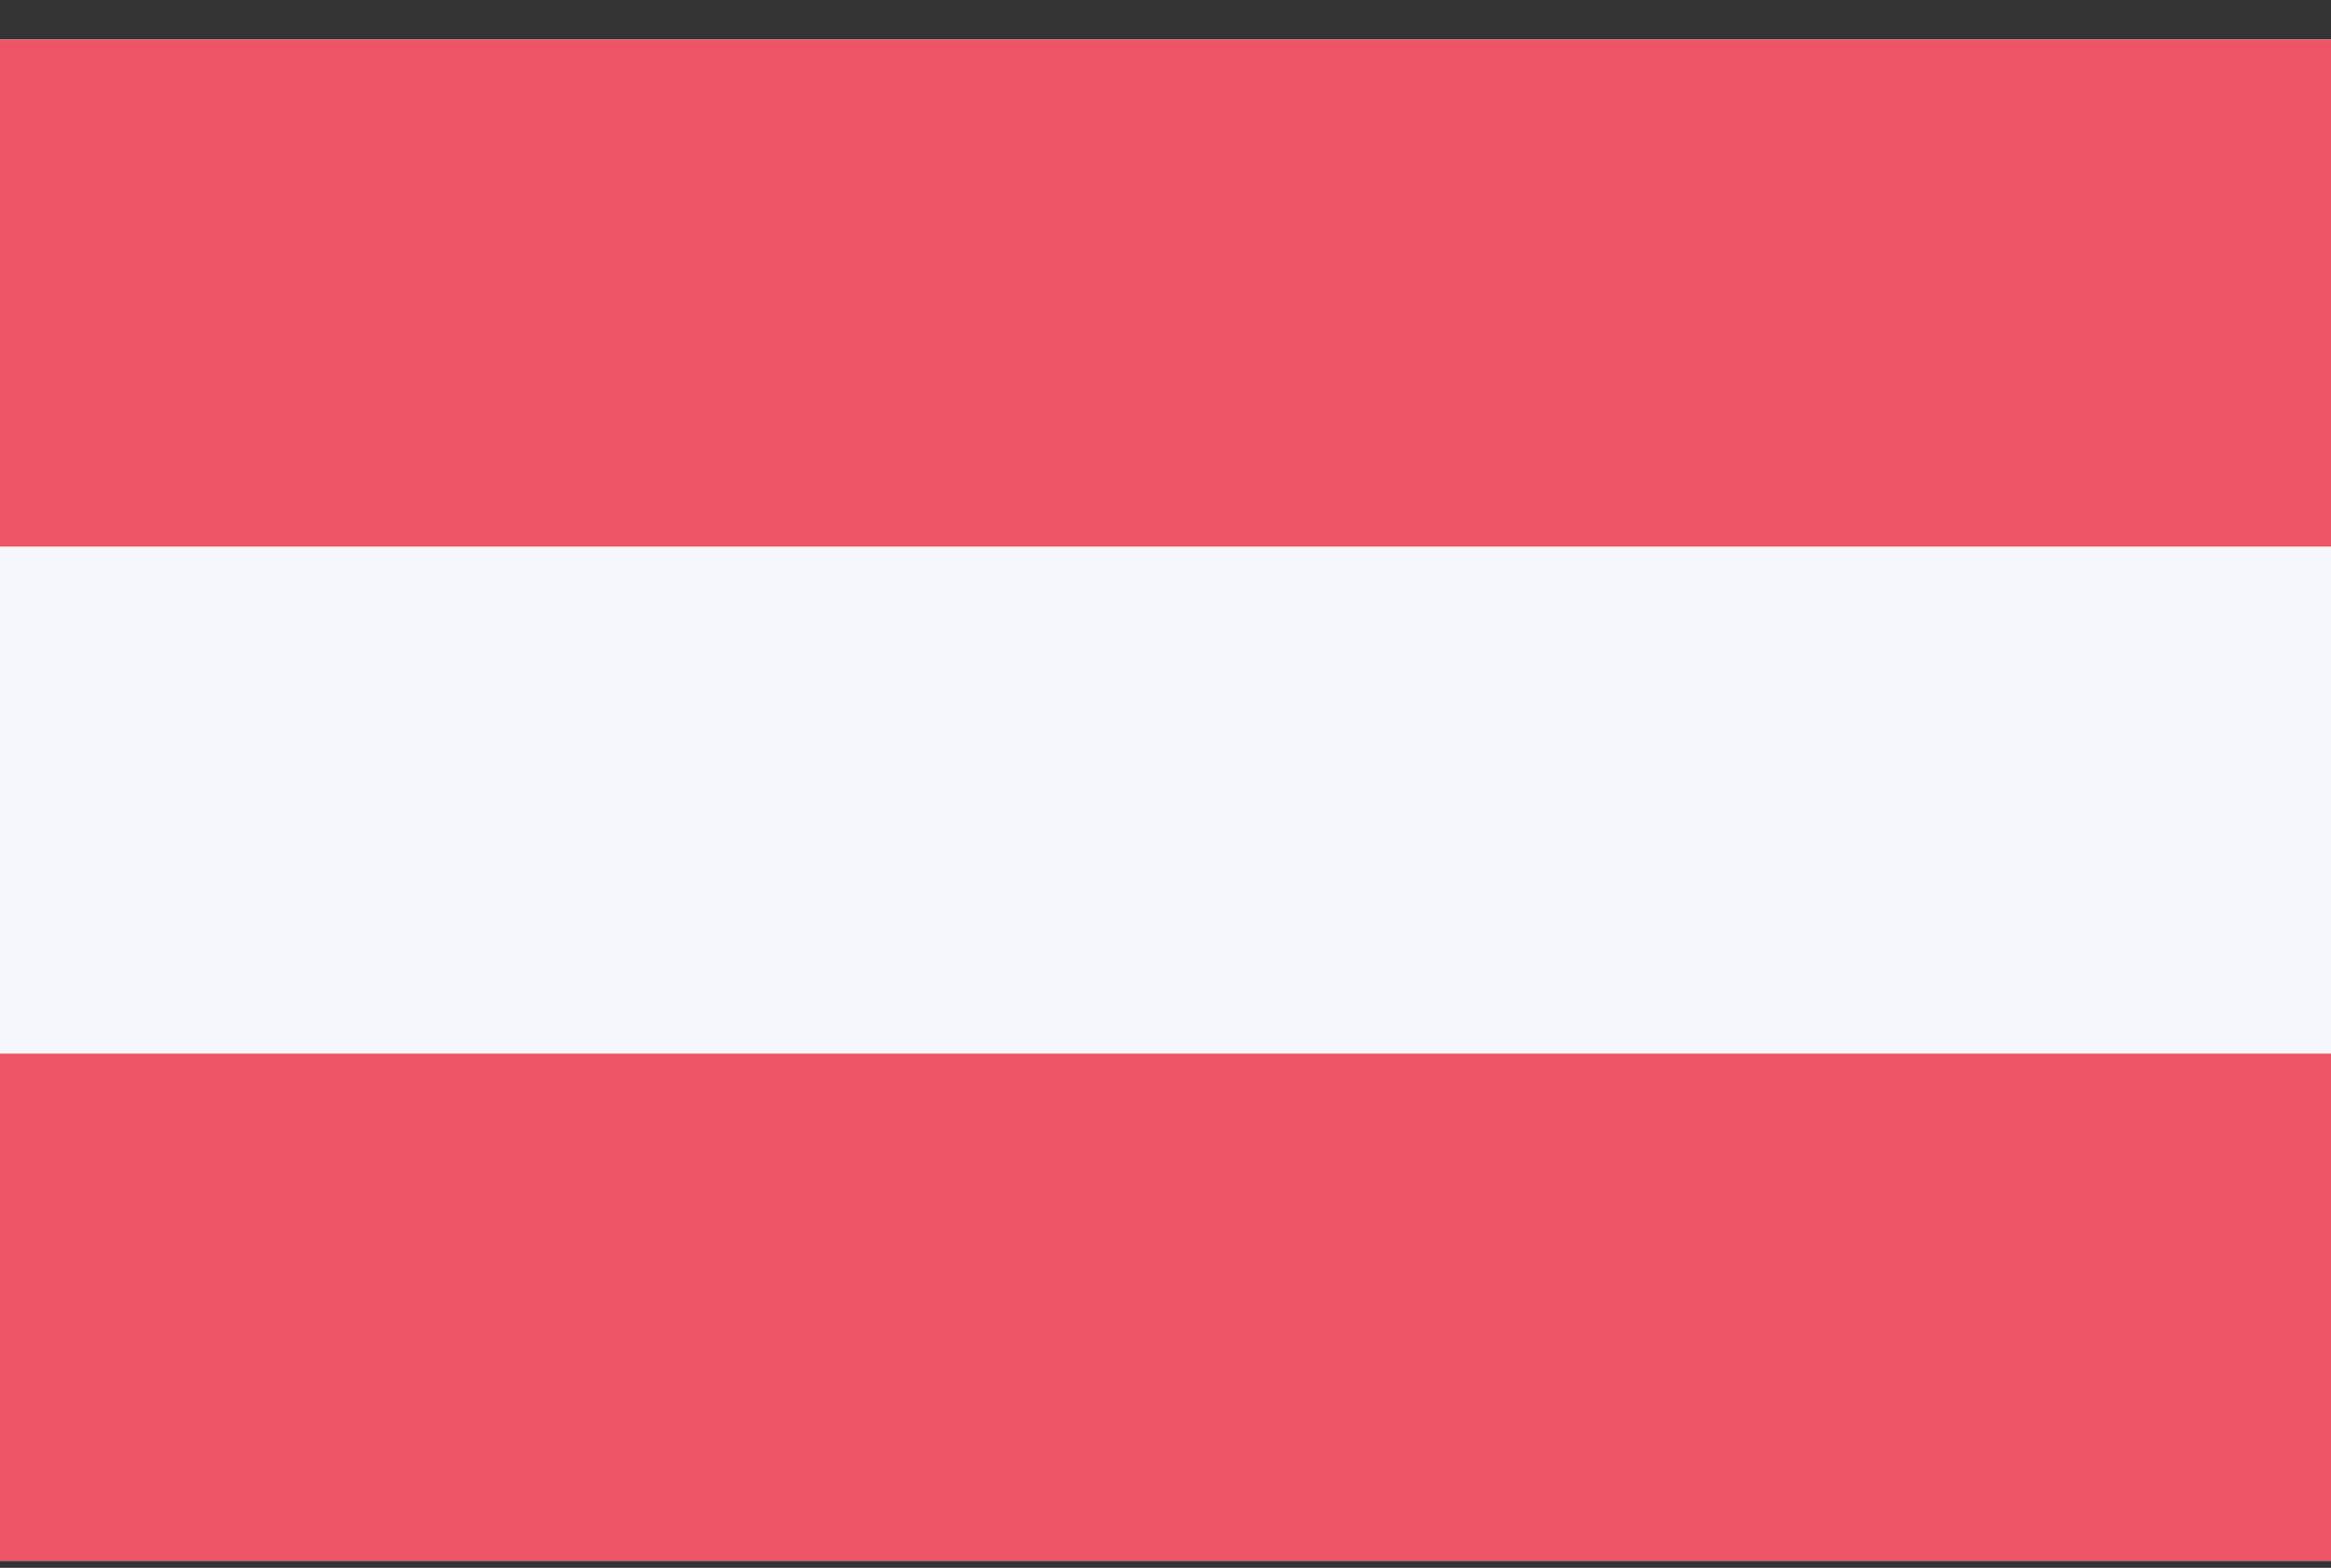
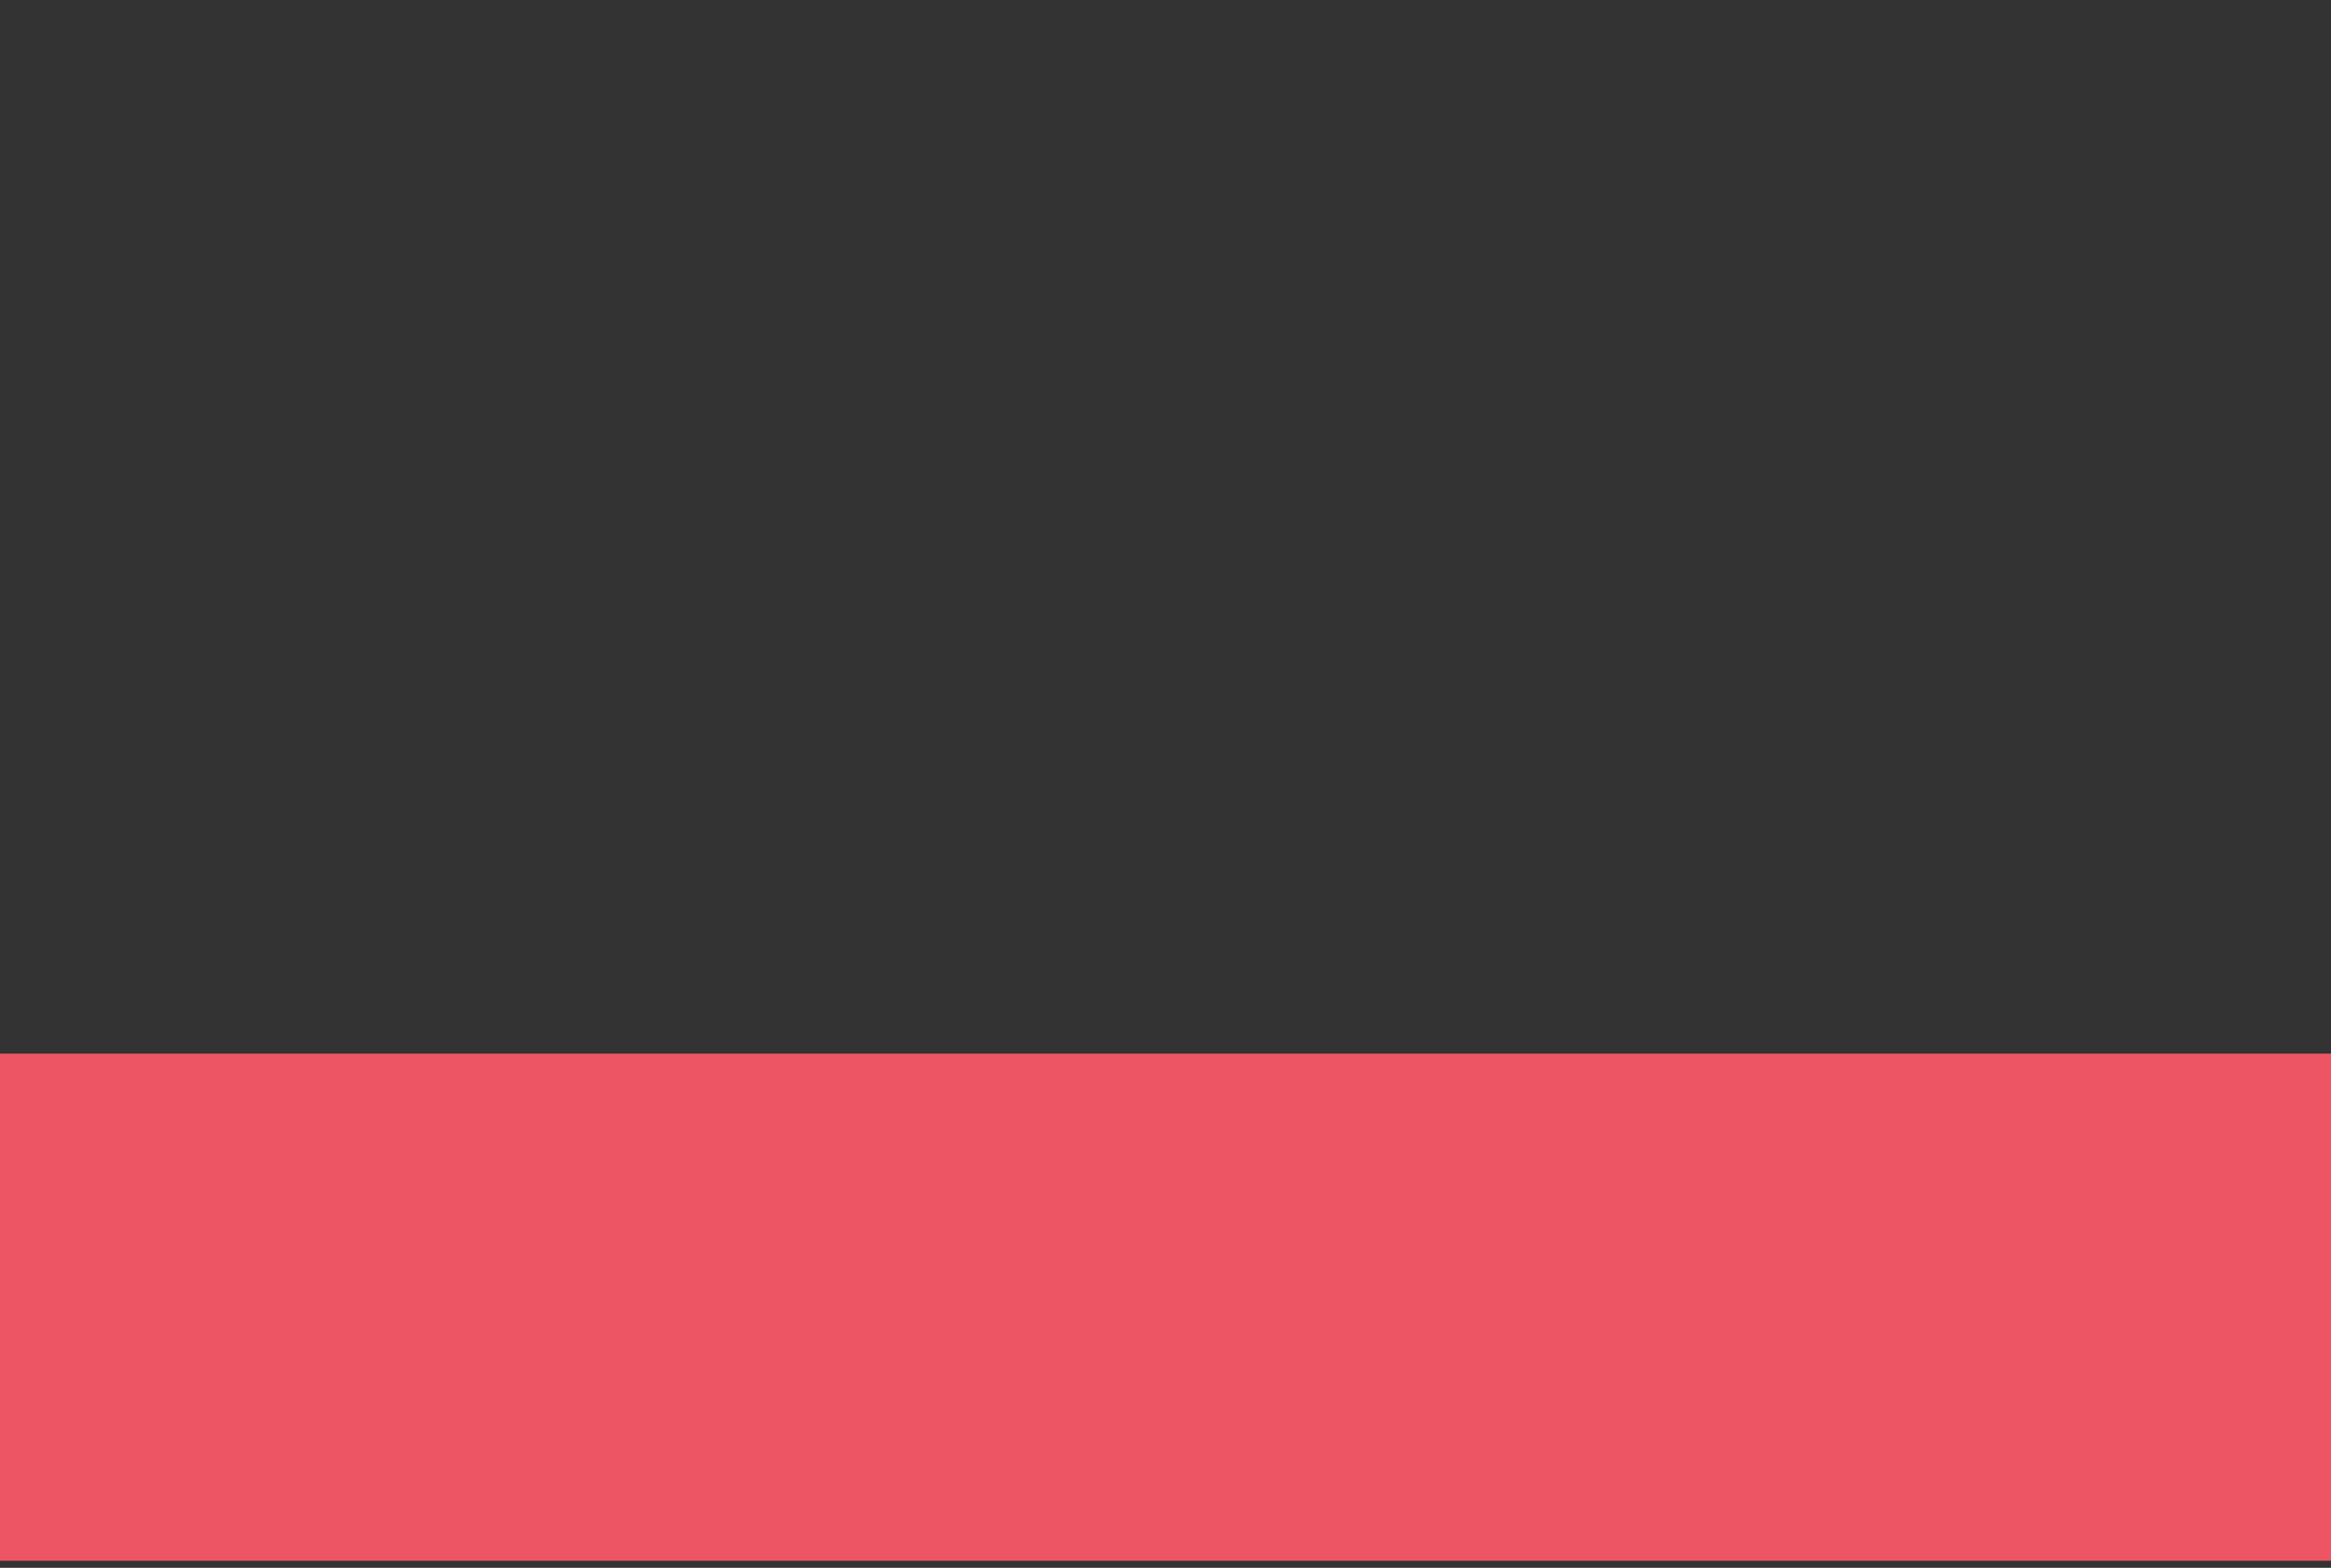
<svg xmlns="http://www.w3.org/2000/svg" width="55" height="37" viewBox="0 0 55 37" fill="none">
  <rect x="0" y="0" width="55" height="37" fill="#333333" stroke="none" />
-   <path d="M55 0.932H0V36.834H55V0.932Z" fill="#F5F7FA" />
-   <path d="M55 0.932H0V12.899H55V0.932Z" fill="#ED5565" />
  <path d="M55 24.865H0V36.833H55V24.865Z" fill="#ED5565" />
</svg>